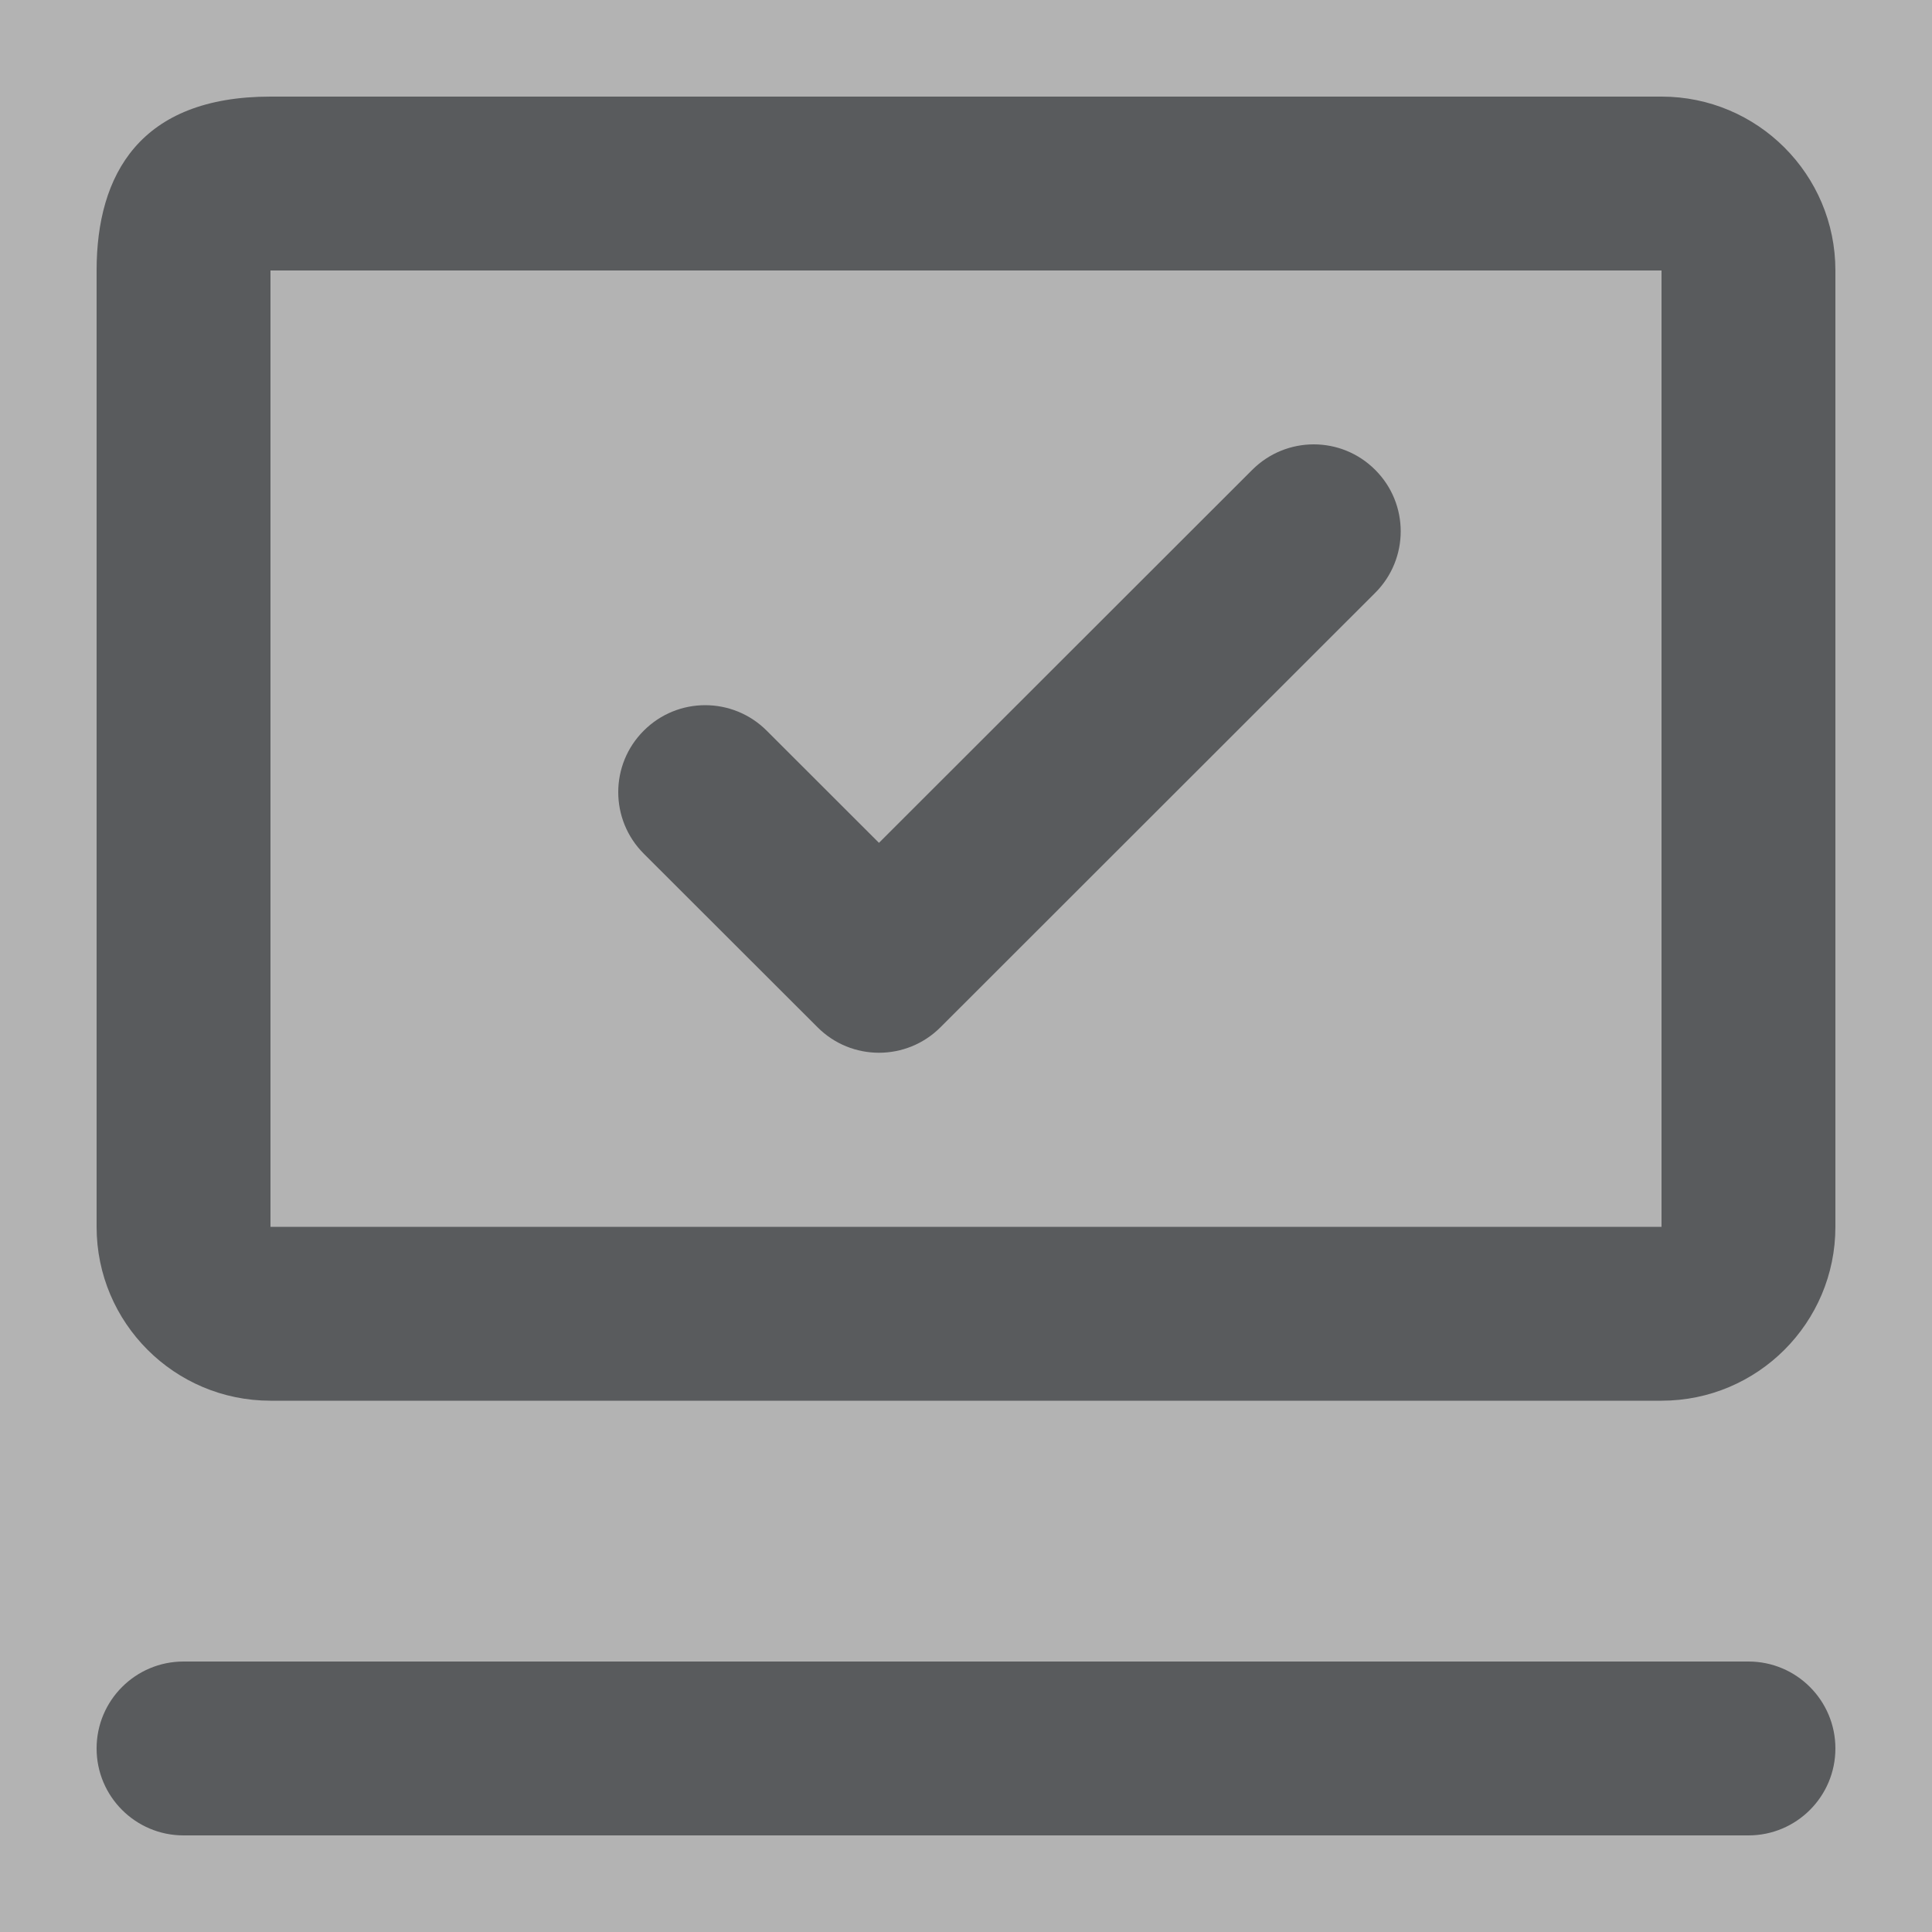
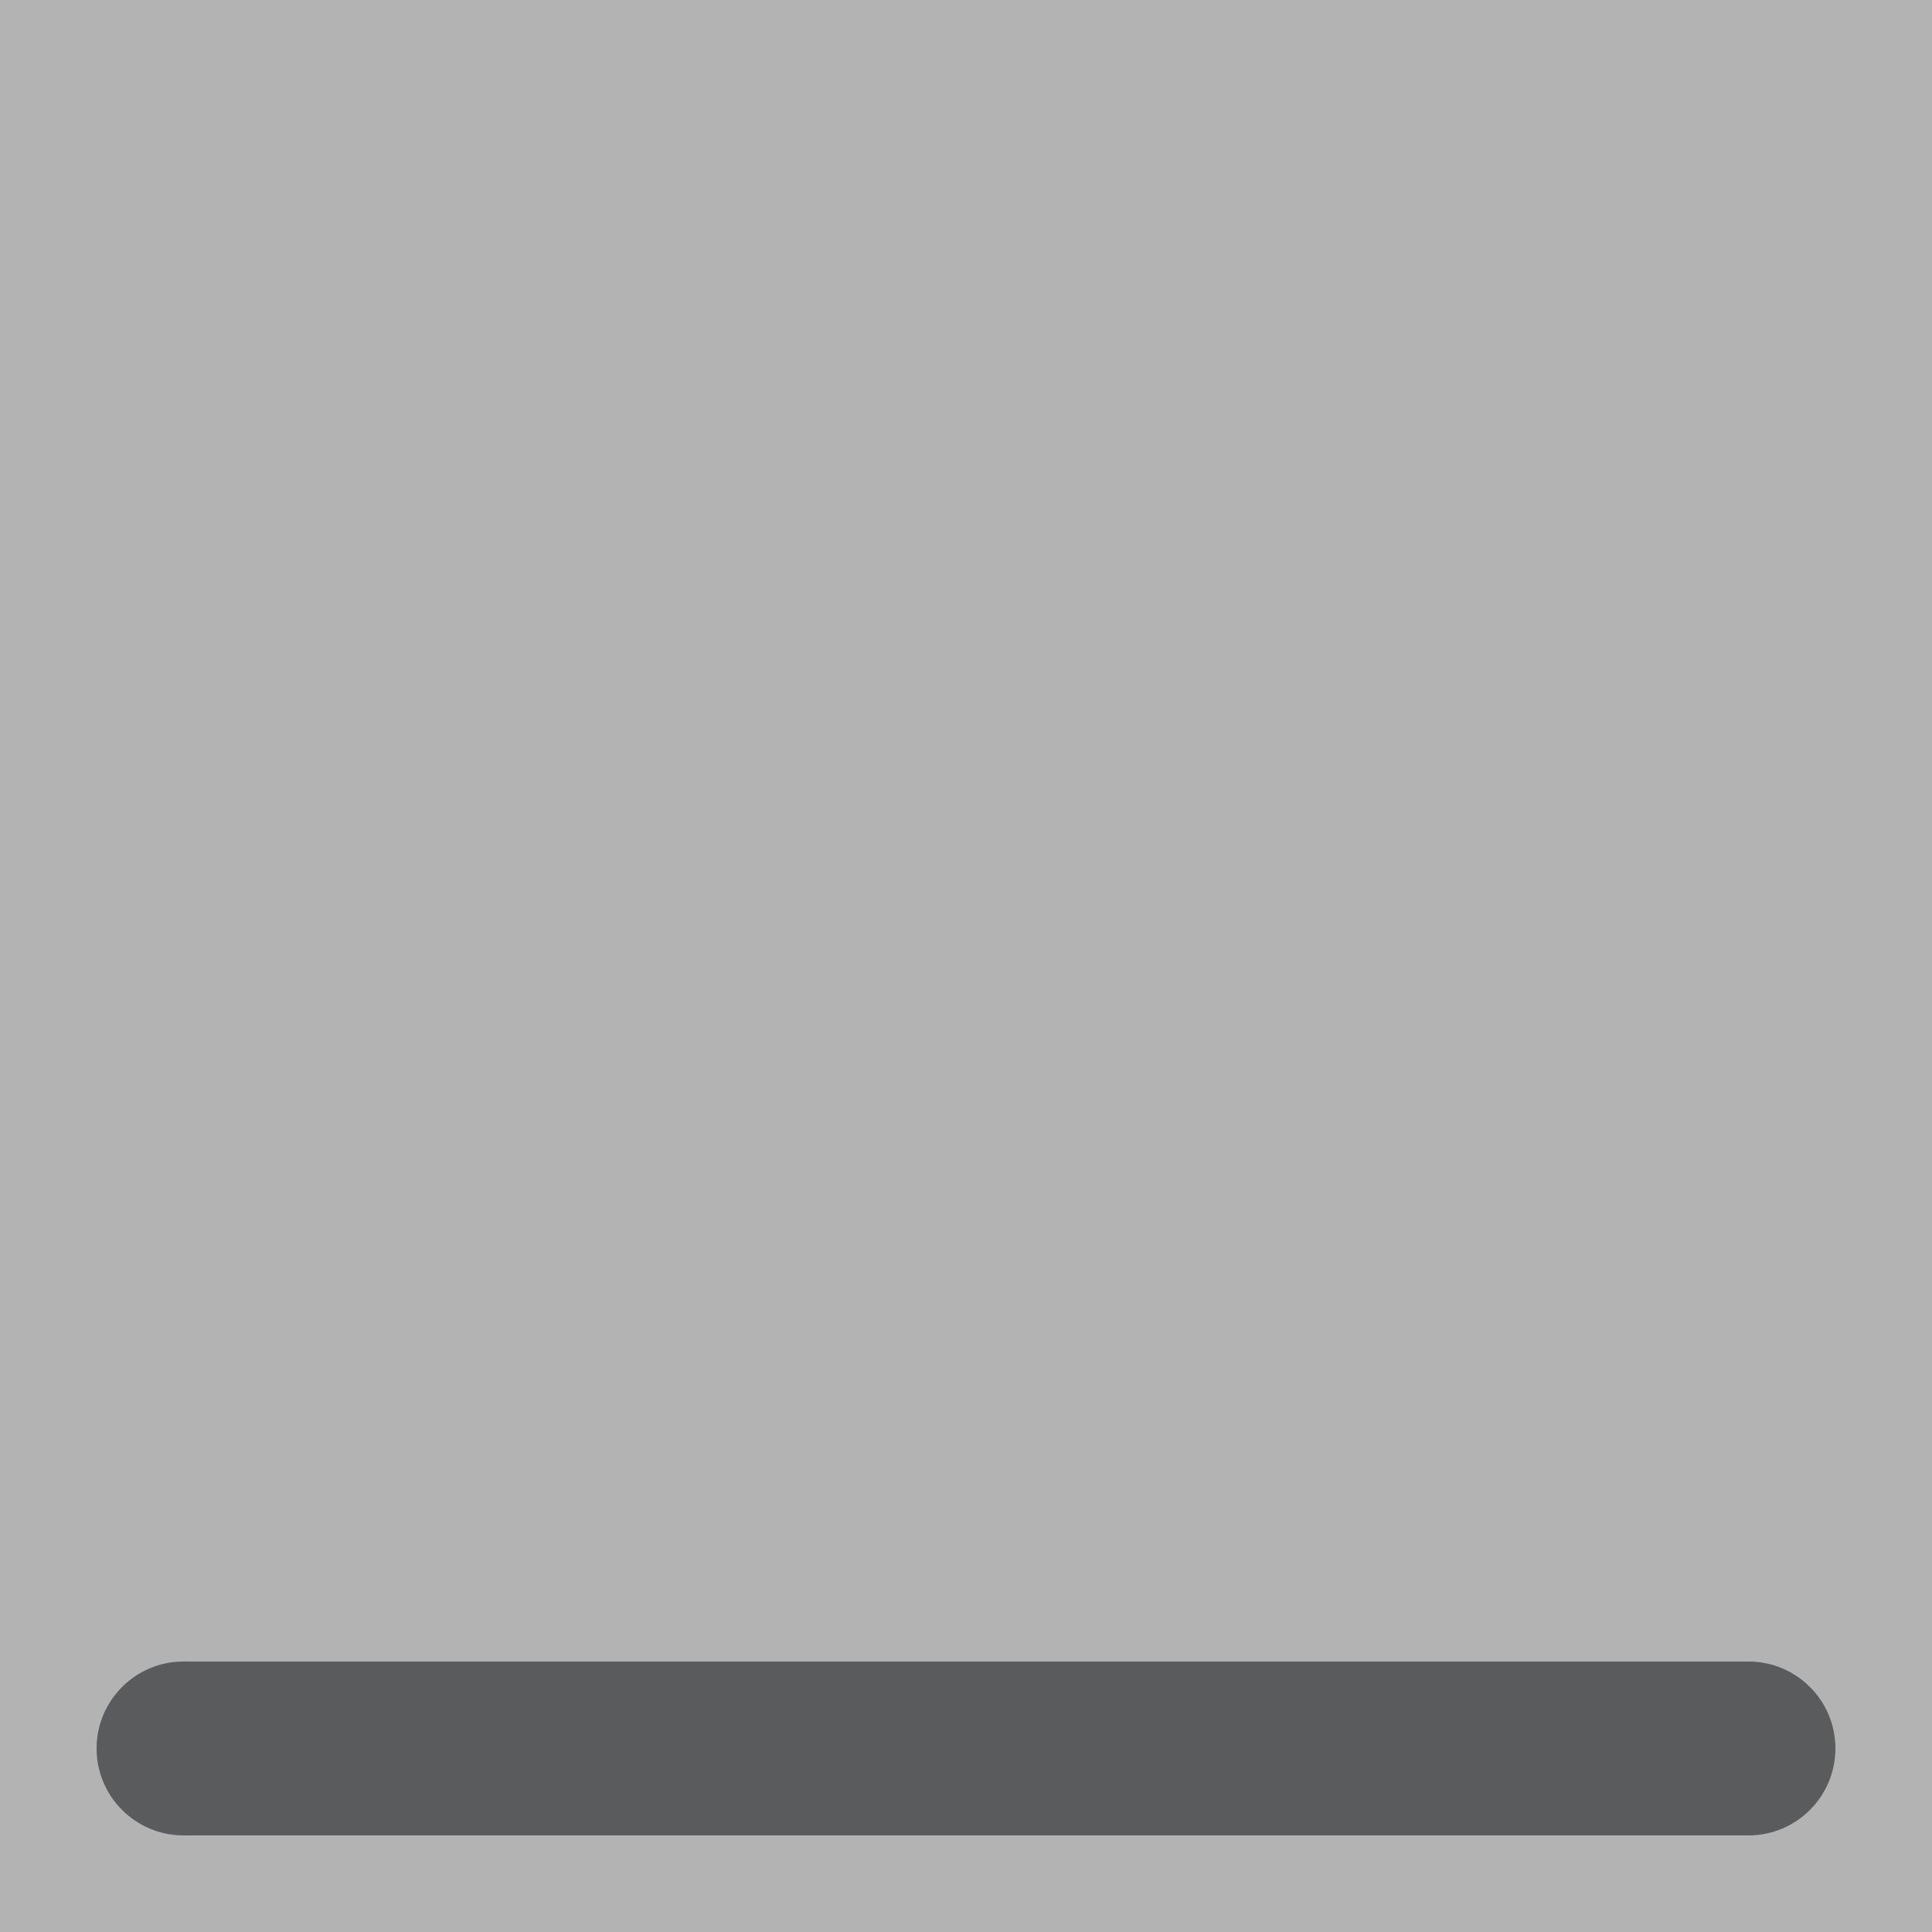
<svg xmlns="http://www.w3.org/2000/svg" width="20" height="20" viewBox="0 0 20 20" fill="none">
  <rect x="0" y="0" width="20" height="20" fill="#808080" stroke="none" />
  <g opacity="0.4">
    <rect width="20" height="20" fill="white" />
-     <path d="M14.236 4.864C14.588 5.215 14.588 5.785 14.236 6.137L9.736 10.634C9.384 10.986 8.814 10.986 8.463 10.634L6.664 8.837C6.312 8.485 6.312 7.915 6.664 7.564C7.015 7.212 7.585 7.212 7.937 7.564L9.099 8.725L12.963 4.864C13.315 4.512 13.885 4.512 14.236 4.864Z" fill="#1F2228" />
-     <path fill-rule="evenodd" clip-rule="evenodd" d="M1 2.8C1 1.806 1.45 1 2.8 1H17.2C18.194 1 19 1.806 19 2.8V12.7C19 13.694 18.194 14.5 17.2 14.5H2.8C1.806 14.5 1 13.694 1 12.7V2.8ZM2.8 2.8H17.2V12.7H2.8L2.8 2.8Z" fill="#1F2228" />
    <path d="M1 18.1C1 17.603 1.403 17.2 1.9 17.2L18.1 17.2C18.597 17.2 19 17.603 19 18.1C19 18.597 18.597 19 18.1 19L1.9 19C1.403 19 1 18.597 1 18.1Z" fill="#1F2228" />
  </g>
</svg>